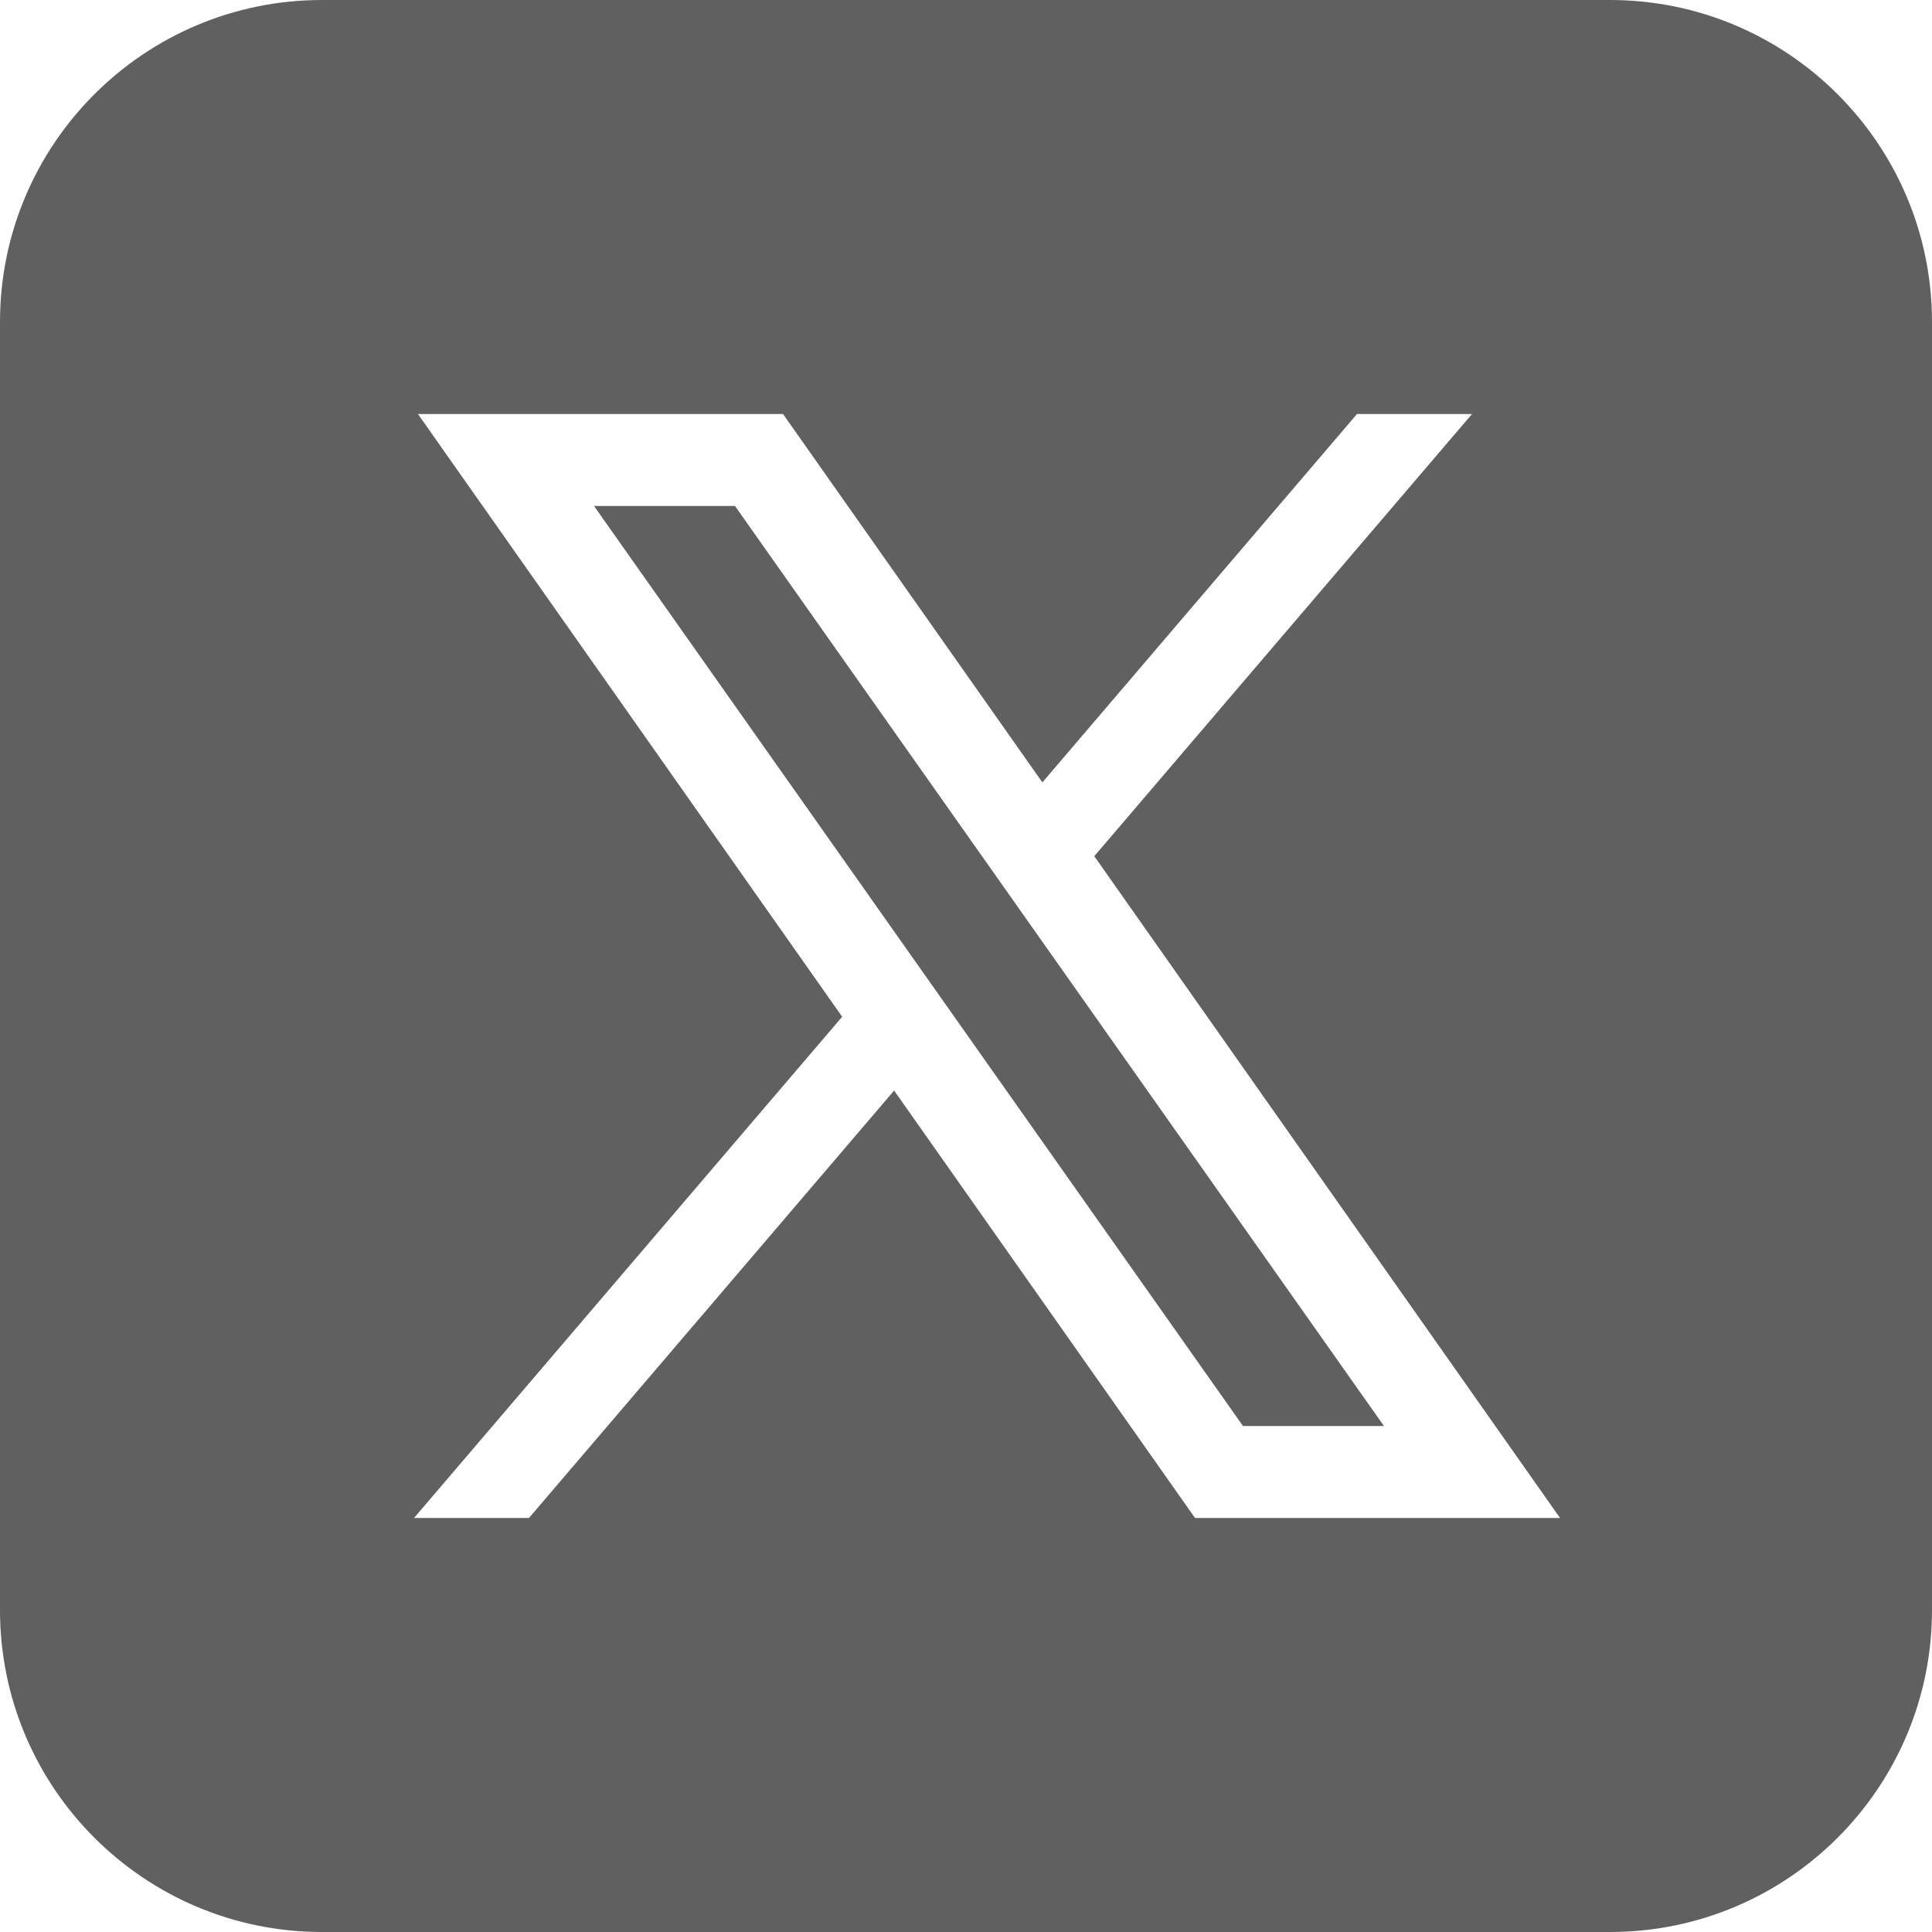
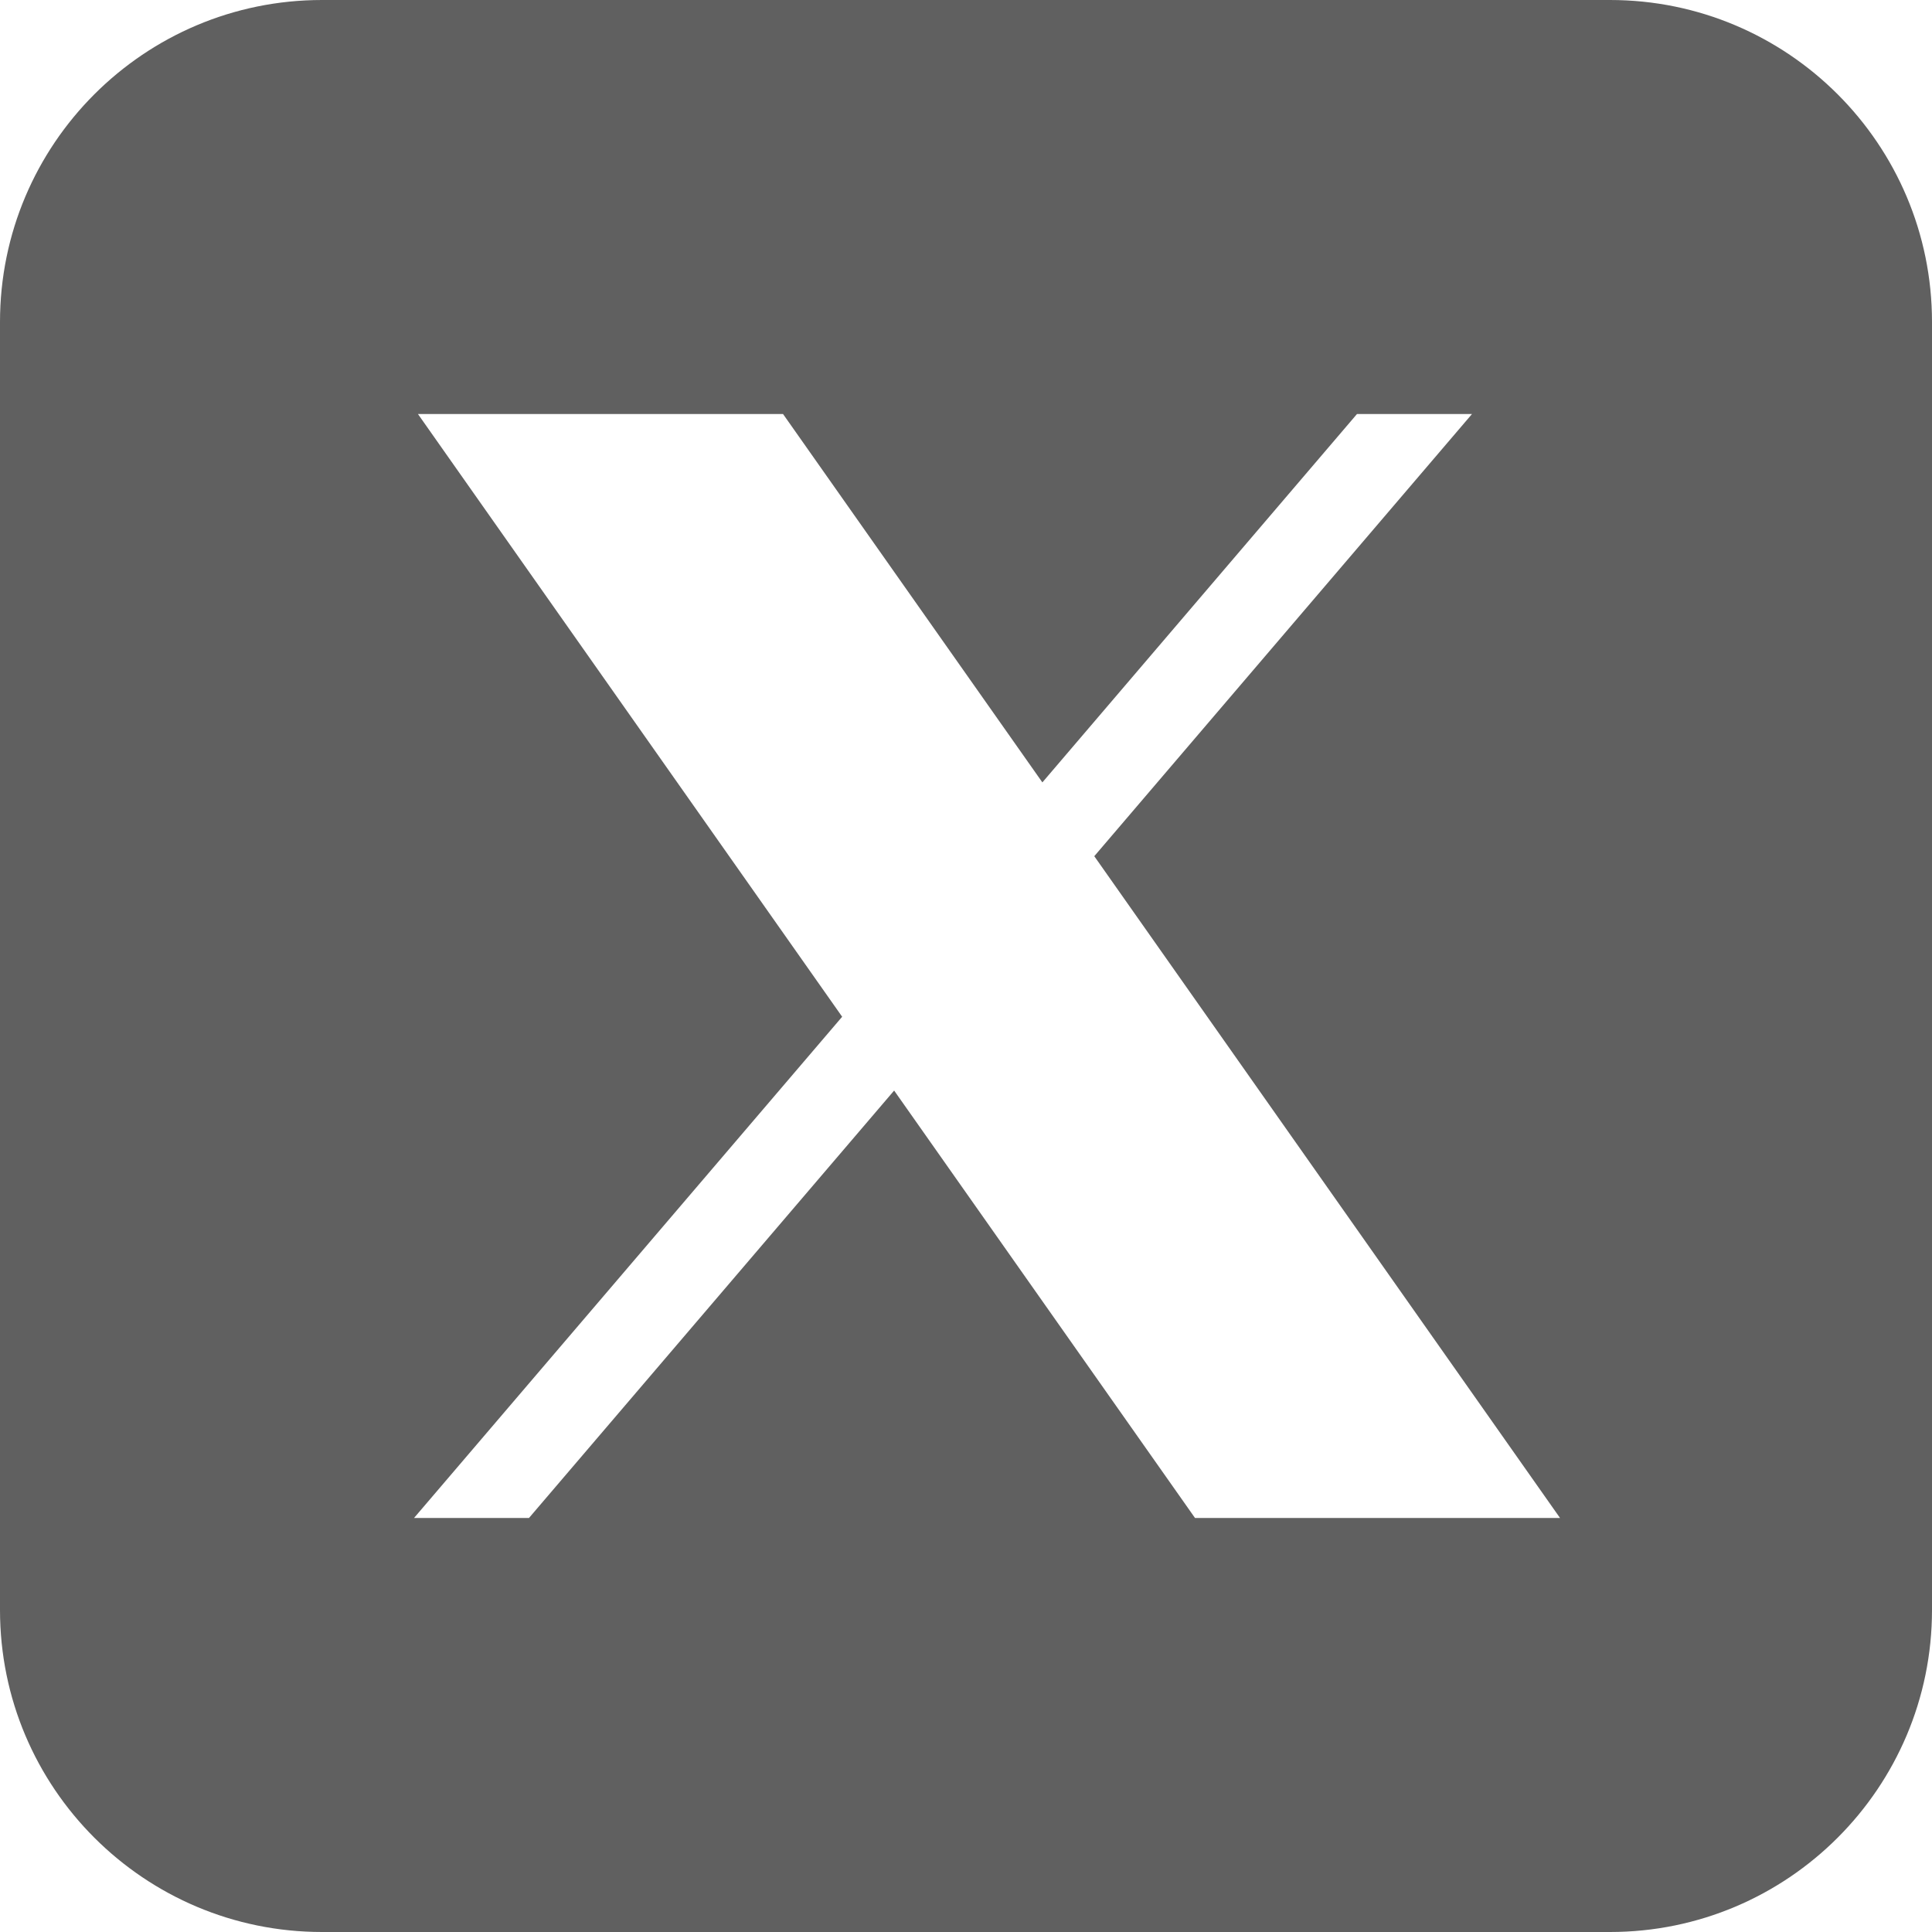
<svg xmlns="http://www.w3.org/2000/svg" width="30" height="30" viewBox="0 0 30 30" fill="none">
  <path d="M25 0H5C2.239 0 0 2.239 0 5V25C0 27.761 2.239 30 5 30H25C27.761 30 30 27.761 30 25V5C30 2.239 27.761 0 25 0ZM18.556 23.571L13.884 16.934L8.214 23.571H6.429L13.077 15.788L6.49 6.429H12.159L16.186 12.149L21.071 6.429H22.857L16.992 13.295L24.224 23.571H18.556Z" fill="#606060" />
-   <path d="M9.224 7.857L19.301 22.143H21.49L11.413 7.857H9.224Z" fill="#606060" />
</svg>